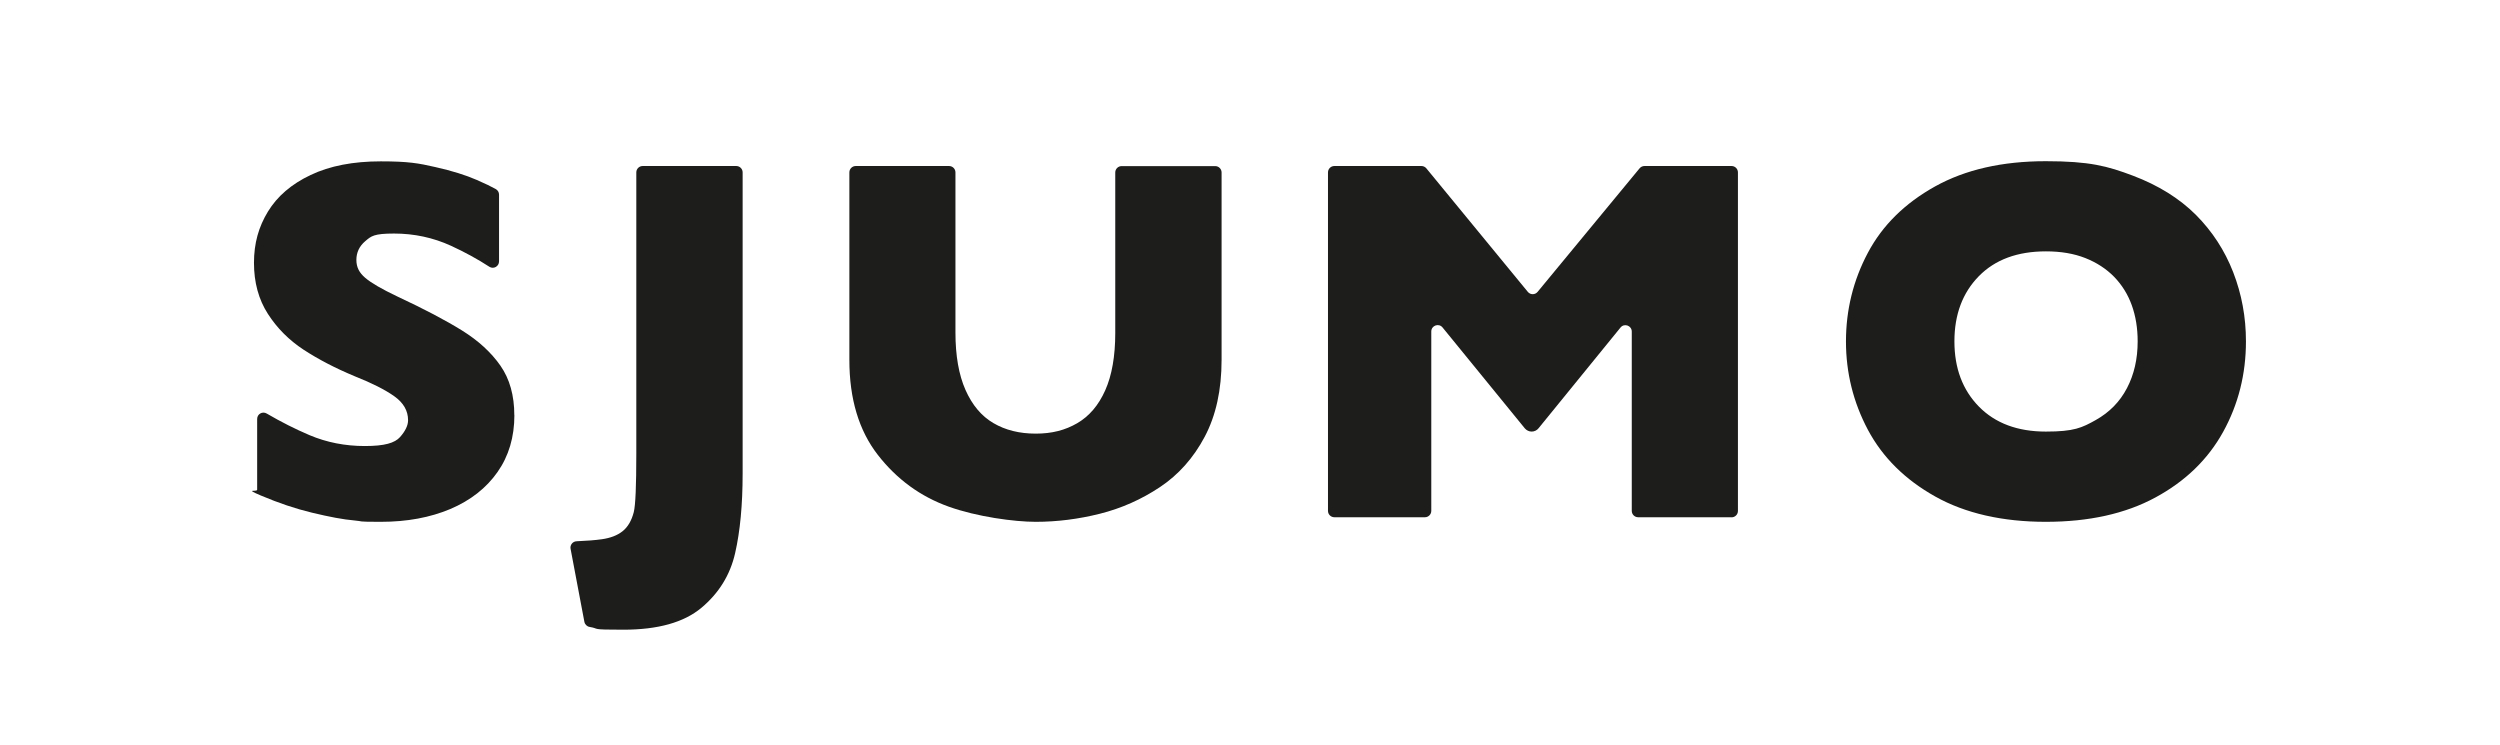
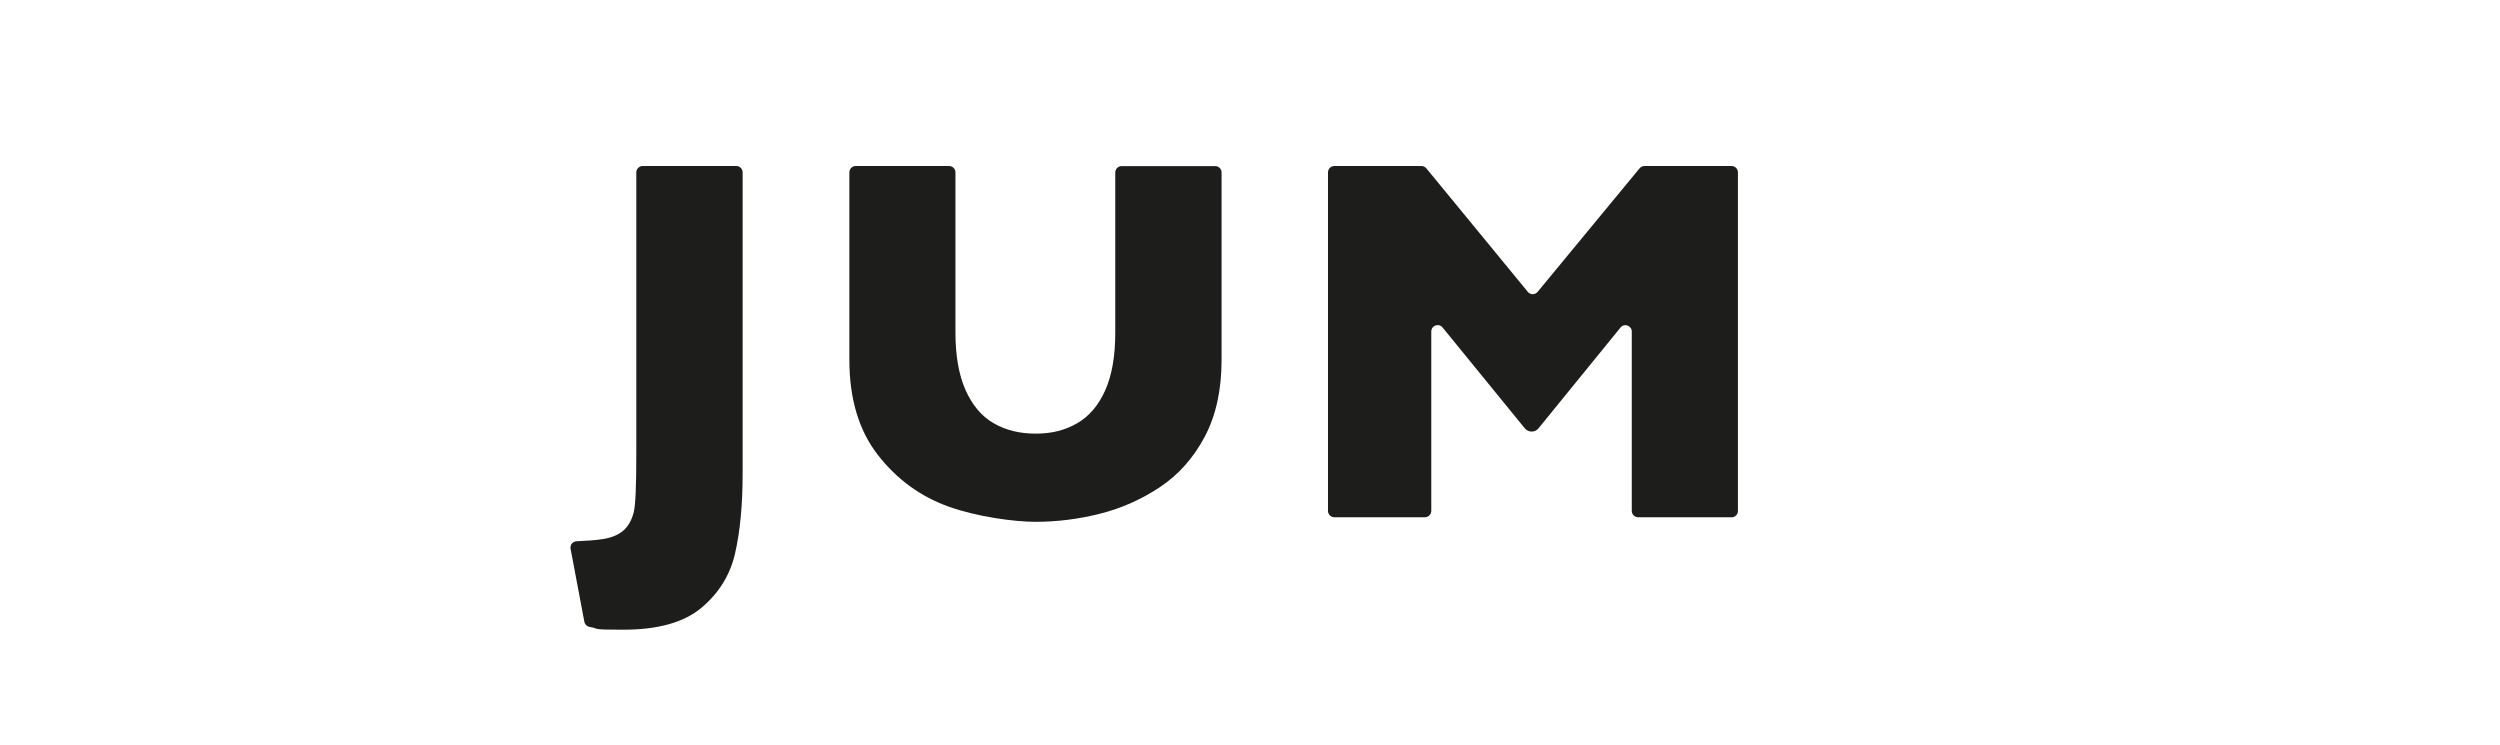
<svg xmlns="http://www.w3.org/2000/svg" viewBox="0 0 3061.4 912.9" version="1.1" data-sanitized-data-name="Laag 1" data-name="Laag 1" id="Laag_1">
  <defs>
    <style>
      .cls-1 {
        fill: #1d1d1b;
        stroke-width: 0px;
      }
    </style>
  </defs>
-   <path d="M629.9,508.3c0,26.9-6.9,50.2-20.7,69.8-13.8,19.7-33.1,34.7-57.7,45.2-24.7,10.4-53,15.7-85,15.7s-19.9-.6-32.8-1.7c-13-1.1-30.2-4.3-51.7-9.5-20-4.8-40.8-11.8-62.3-20.9s-4.8-4.1-4.8-7.2v-86.7c0-6,6.5-9.7,11.7-6.6,17.8,10.4,35.3,19.2,52.5,26.5,21.1,8.9,43.6,13.3,67.7,13.3s36.6-3.7,43.1-11c6.5-7.4,9.8-14.2,9.8-20.6,0-11.6-5.6-21.3-16.8-29.3-11.2-8-27.5-16.2-48.9-24.7-23.7-9.9-44.4-20.7-62.3-32.4-17.8-11.7-32.4-26.3-43.7-43.9-11.3-17.6-17-38.4-17-62.4s5.7-44.1,17.1-62.8c11.4-18.7,28.8-33.7,52.3-44.8,23.5-11.2,52.1-16.7,85.9-16.7s46.3,2.3,66.8,7c20.5,4.6,37.3,9.9,50.6,15.7,10.4,4.5,18.2,8.3,23.5,11.3,2.4,1.4,3.9,3.9,3.9,6.7v81.8c0,6.1-6.7,9.9-11.8,6.6-14.5-9.4-30.2-18-47.2-25.8-21.7-9.9-44.9-14.9-69.6-14.9s-27.9,3.1-35.2,9.3c-7.3,6.2-10.9,13.9-10.9,23s3.6,15.8,10.9,22c7.3,6.2,20.2,13.7,38.9,22.6,33.2,15.5,59.8,29.5,79.7,41.9,19.9,12.4,35.5,26.7,46.9,43,11.3,16.2,17,36.5,17,60.7Z" class="cls-1" />
  <path d="M909.4,580c0,38.3-3.1,70.7-9.2,97.4-6.1,26.7-19.9,49-41.3,66.9-21.4,17.9-53.2,26.8-95.6,26.8s-27.6-1.1-41.3-3.4c-3.2-.5-5.8-3.1-6.4-6.3l-16.9-89.4c-.9-4.6,2.6-9,7.3-9.2,12.4-.5,22.8-1.3,31.2-2.5,10.4-1.5,18.8-4.7,25.2-9.8,6.4-5.1,11-12.9,13.7-23.4,2.1-8.3,3.1-32,3.1-71.1V211.1c0-4.3,3.5-7.8,7.8-7.8h114.6c4.3,0,7.8,3.5,7.8,7.8v369Z" class="cls-1" />
  <path d="M1495.9,440.7c0,36.8-6.9,68.2-20.7,94.2-13.8,26-32.1,46.5-54.8,61.6-22.7,15.1-47.2,26-73.5,32.6-26.3,6.6-52.5,9.9-78.6,9.9s-72.1-6.2-106.6-18.6c-34.6-12.4-63.5-33.5-86.7-63.3-23.2-29.8-34.9-68.6-34.9-116.4v-229.6c0-4.3,3.5-7.8,7.8-7.8h114.3c4.3,0,7.8,3.5,7.8,7.8v196.1c0,28.3,4.1,51.8,12.3,70.3,8.2,18.5,19.6,32.1,34.2,40.6,14.6,8.6,31.9,12.9,51.8,12.9s36-4.2,50.7-12.7c14.7-8.5,26.2-21.9,34.4-40.3,8.2-18.4,12.3-41.8,12.3-70.1v-196.7c0-4.3,3.5-7.8,7.8-7.8h114.6c4.3,0,7.8,3.5,7.8,7.8v229.6Z" class="cls-1" />
  <path d="M2120.6,633.4h-114.6c-4.3,0-7.8-3.5-7.8-7.8v-219.6c0-7.3-9.2-10.6-13.8-4.9l-100.4,123.4c-2,2.5-5.1,4-8.4,4h0c-3.2,0-6.3-1.5-8.4-4l-100.7-123.5c-4.6-5.7-13.8-2.4-13.8,4.9v219.7c0,4.3-3.5,7.8-7.8,7.8h-110.9c-4.3,0-7.8-3.5-7.8-7.8V211.1c0-4.3,3.5-7.8,7.8-7.8h106.6c2.3,0,4.5,1,6,2.8l124.3,151.3c3.1,3.8,8.9,3.8,12,0l124.9-151.3c1.5-1.8,3.7-2.8,6-2.8h106.6c4.3,0,7.8,3.5,7.8,7.8v414.6c0,4.3-3.5,7.8-7.8,7.8Z" class="cls-1" />
-   <path d="M2750.3,418c0,40.1-9.3,77.1-27.9,110.8-18.6,33.7-46.2,60.5-83,80.4-36.7,19.9-81.5,29.8-134.2,29.8s-98.5-10.3-135.4-31c-37-20.7-64.4-47.9-82.4-81.6-17.9-33.7-26.9-69.8-26.9-108.3s8.9-74.8,26.8-108.5c17.8-33.6,45.3-60.7,82.3-81.3,37.1-20.6,82.2-30.9,135.6-30.9s75.4,5.9,106.6,17.7c31.2,11.8,56.9,27.8,77.1,47.9,20.1,20.2,35.4,43.6,45.8,70.4,10.4,26.8,15.6,55,15.6,84.6ZM2617.7,418c0-16.1-2.4-30.9-7.2-44.2-4.8-13.3-12-24.9-21.6-34.8-9.6-9.8-21.4-17.5-35.3-23-13.9-5.5-30-8.2-48.2-8.2-34.9,0-62.3,10.1-82.2,30.4-19.9,20.3-29.9,46.9-29.9,79.8s10,59.5,30,79.9c20,20.4,47.4,30.6,82,30.6s44.2-4.7,61-14.1c16.8-9.4,29.6-22.4,38.3-39.1,8.7-16.6,13.1-35.7,13.1-57.2Z" class="cls-1" />
</svg>